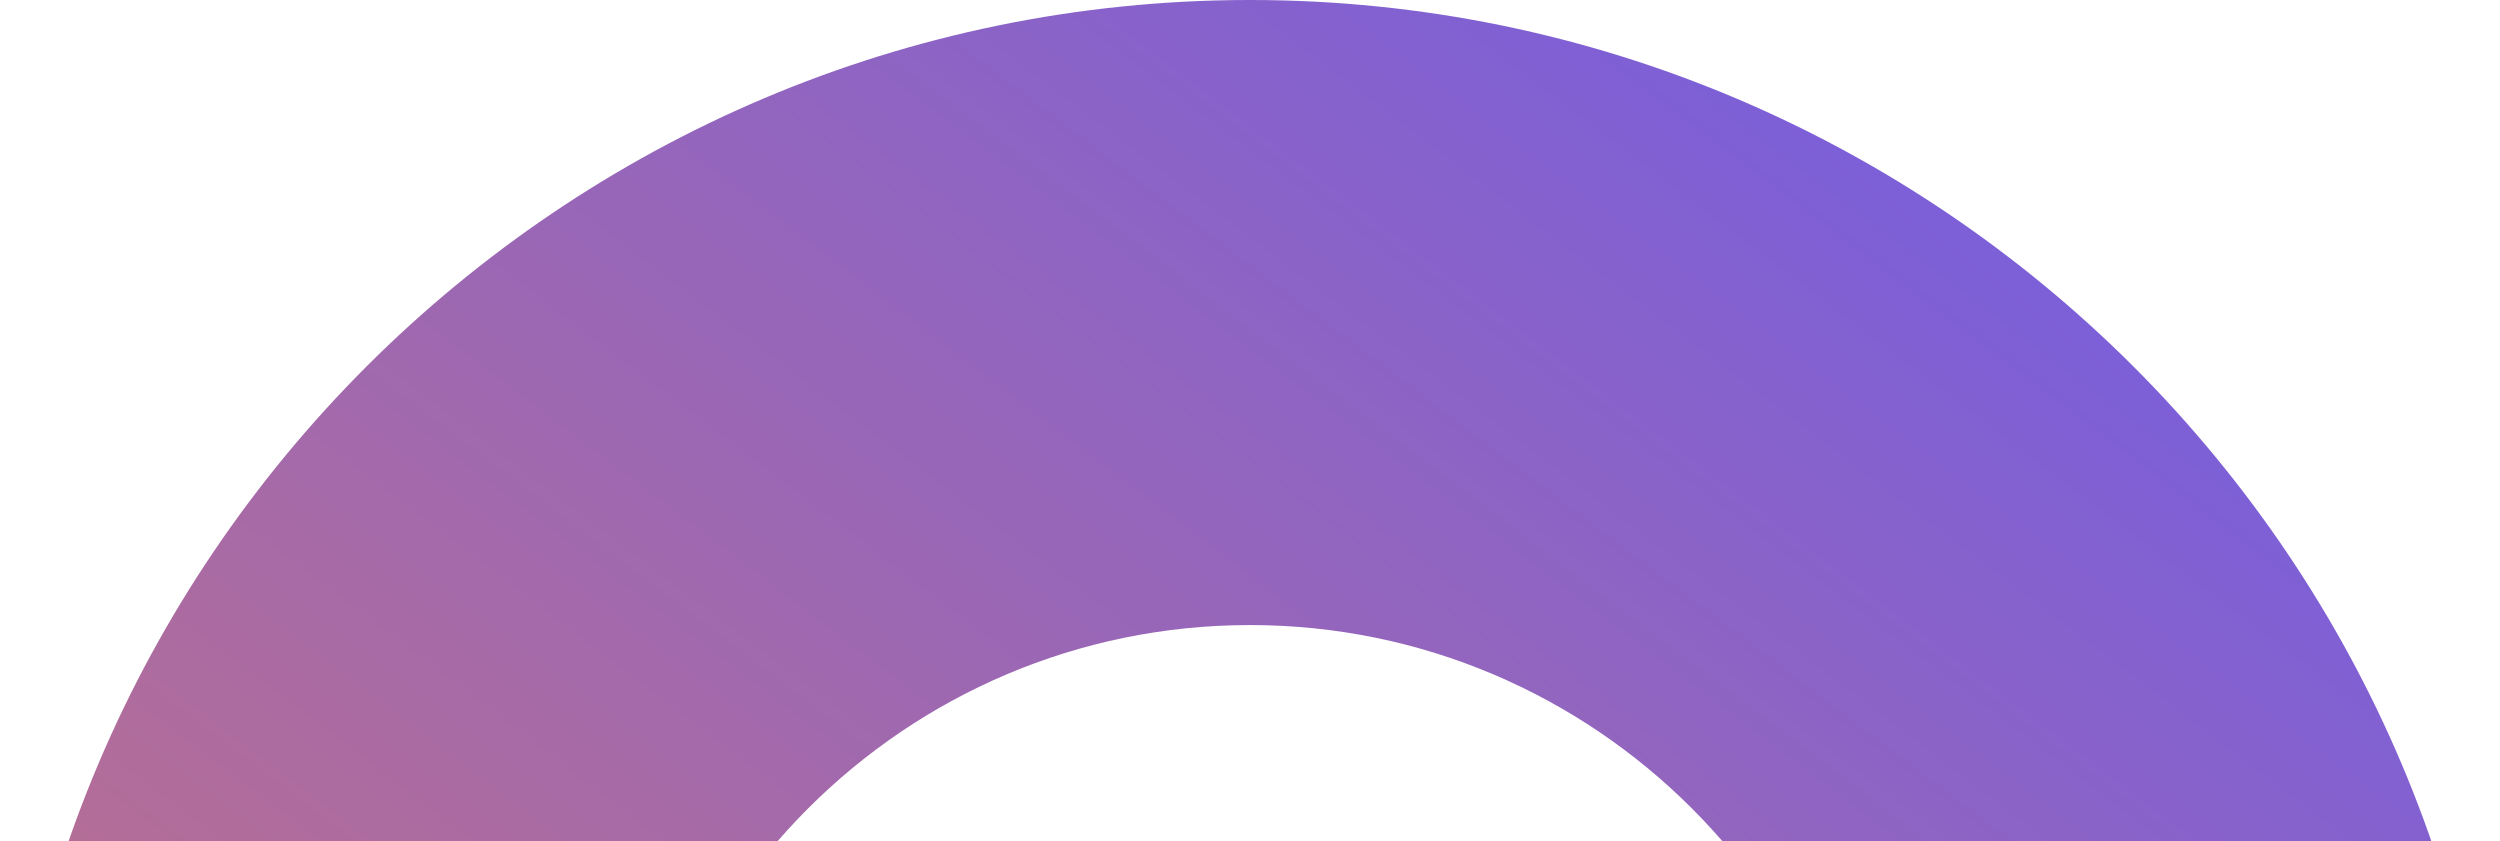
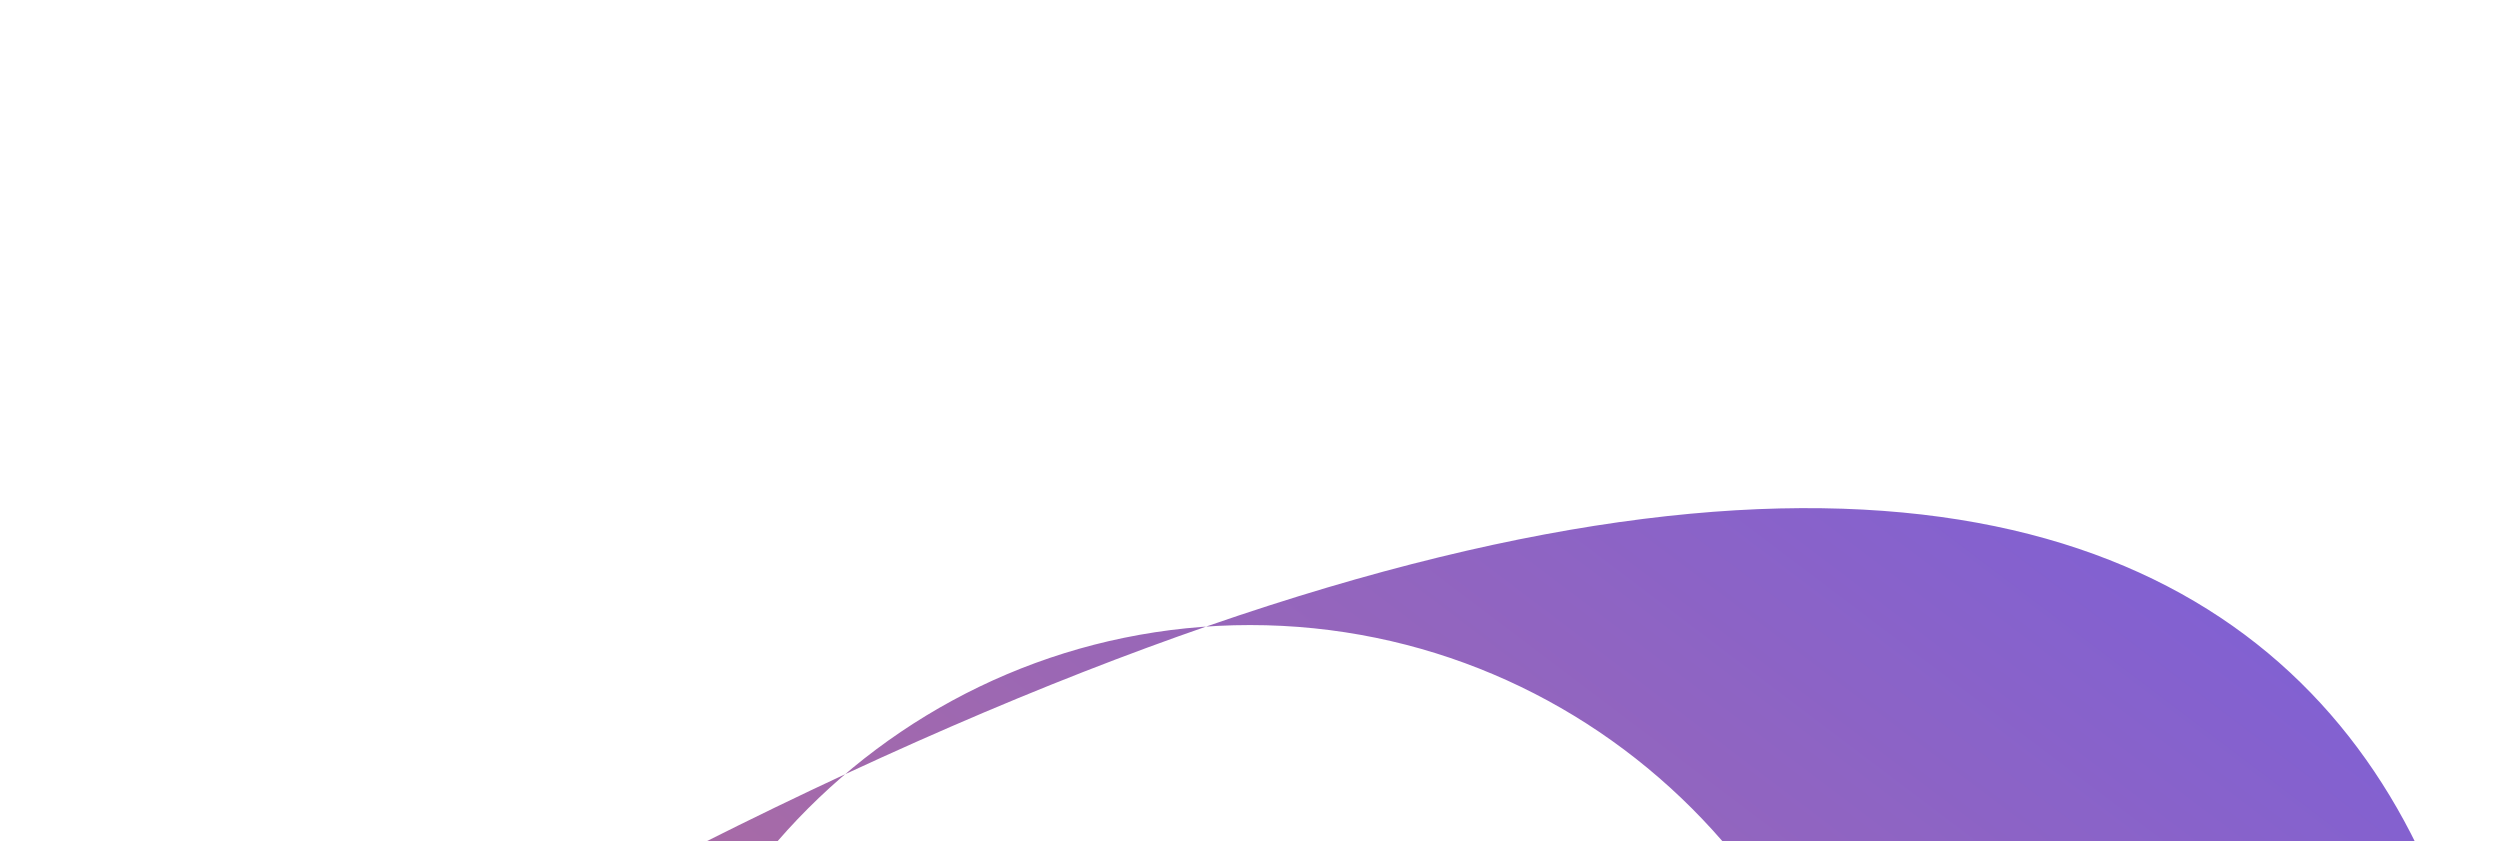
<svg xmlns="http://www.w3.org/2000/svg" width="416" height="140" viewBox="0 0 416 140" fill="none">
-   <path d="M208 416C93.318 416 0 322.691 0 207.981C0 93.27 93.318 0 208 0C322.682 0 416 93.309 416 207.981C416 322.652 322.721 416 208 416ZM208 104.01C150.639 104.01 103.981 150.664 103.981 208.019C103.981 265.375 150.639 312.029 208 312.029C265.361 312.029 312.019 265.375 312.019 208.019C312.019 150.664 265.361 104.01 208 104.01Z" fill="url(#paint0_linear_2081_2525)" />
+   <path d="M208 416C93.318 416 0 322.691 0 207.981C322.682 0 416 93.309 416 207.981C416 322.652 322.721 416 208 416ZM208 104.01C150.639 104.01 103.981 150.664 103.981 208.019C103.981 265.375 150.639 312.029 208 312.029C265.361 312.029 312.019 265.375 312.019 208.019C312.019 150.664 265.361 104.01 208 104.01Z" fill="url(#paint0_linear_2081_2525)" />
  <defs>
    <linearGradient id="paint0_linear_2081_2525" x1="30.507" y1="516.395" x2="439.296" y2="-24.405" gradientUnits="userSpaceOnUse">
      <stop stop-color="#EE7D54" />
      <stop offset="1" stop-color="#6559F3" />
    </linearGradient>
  </defs>
</svg>